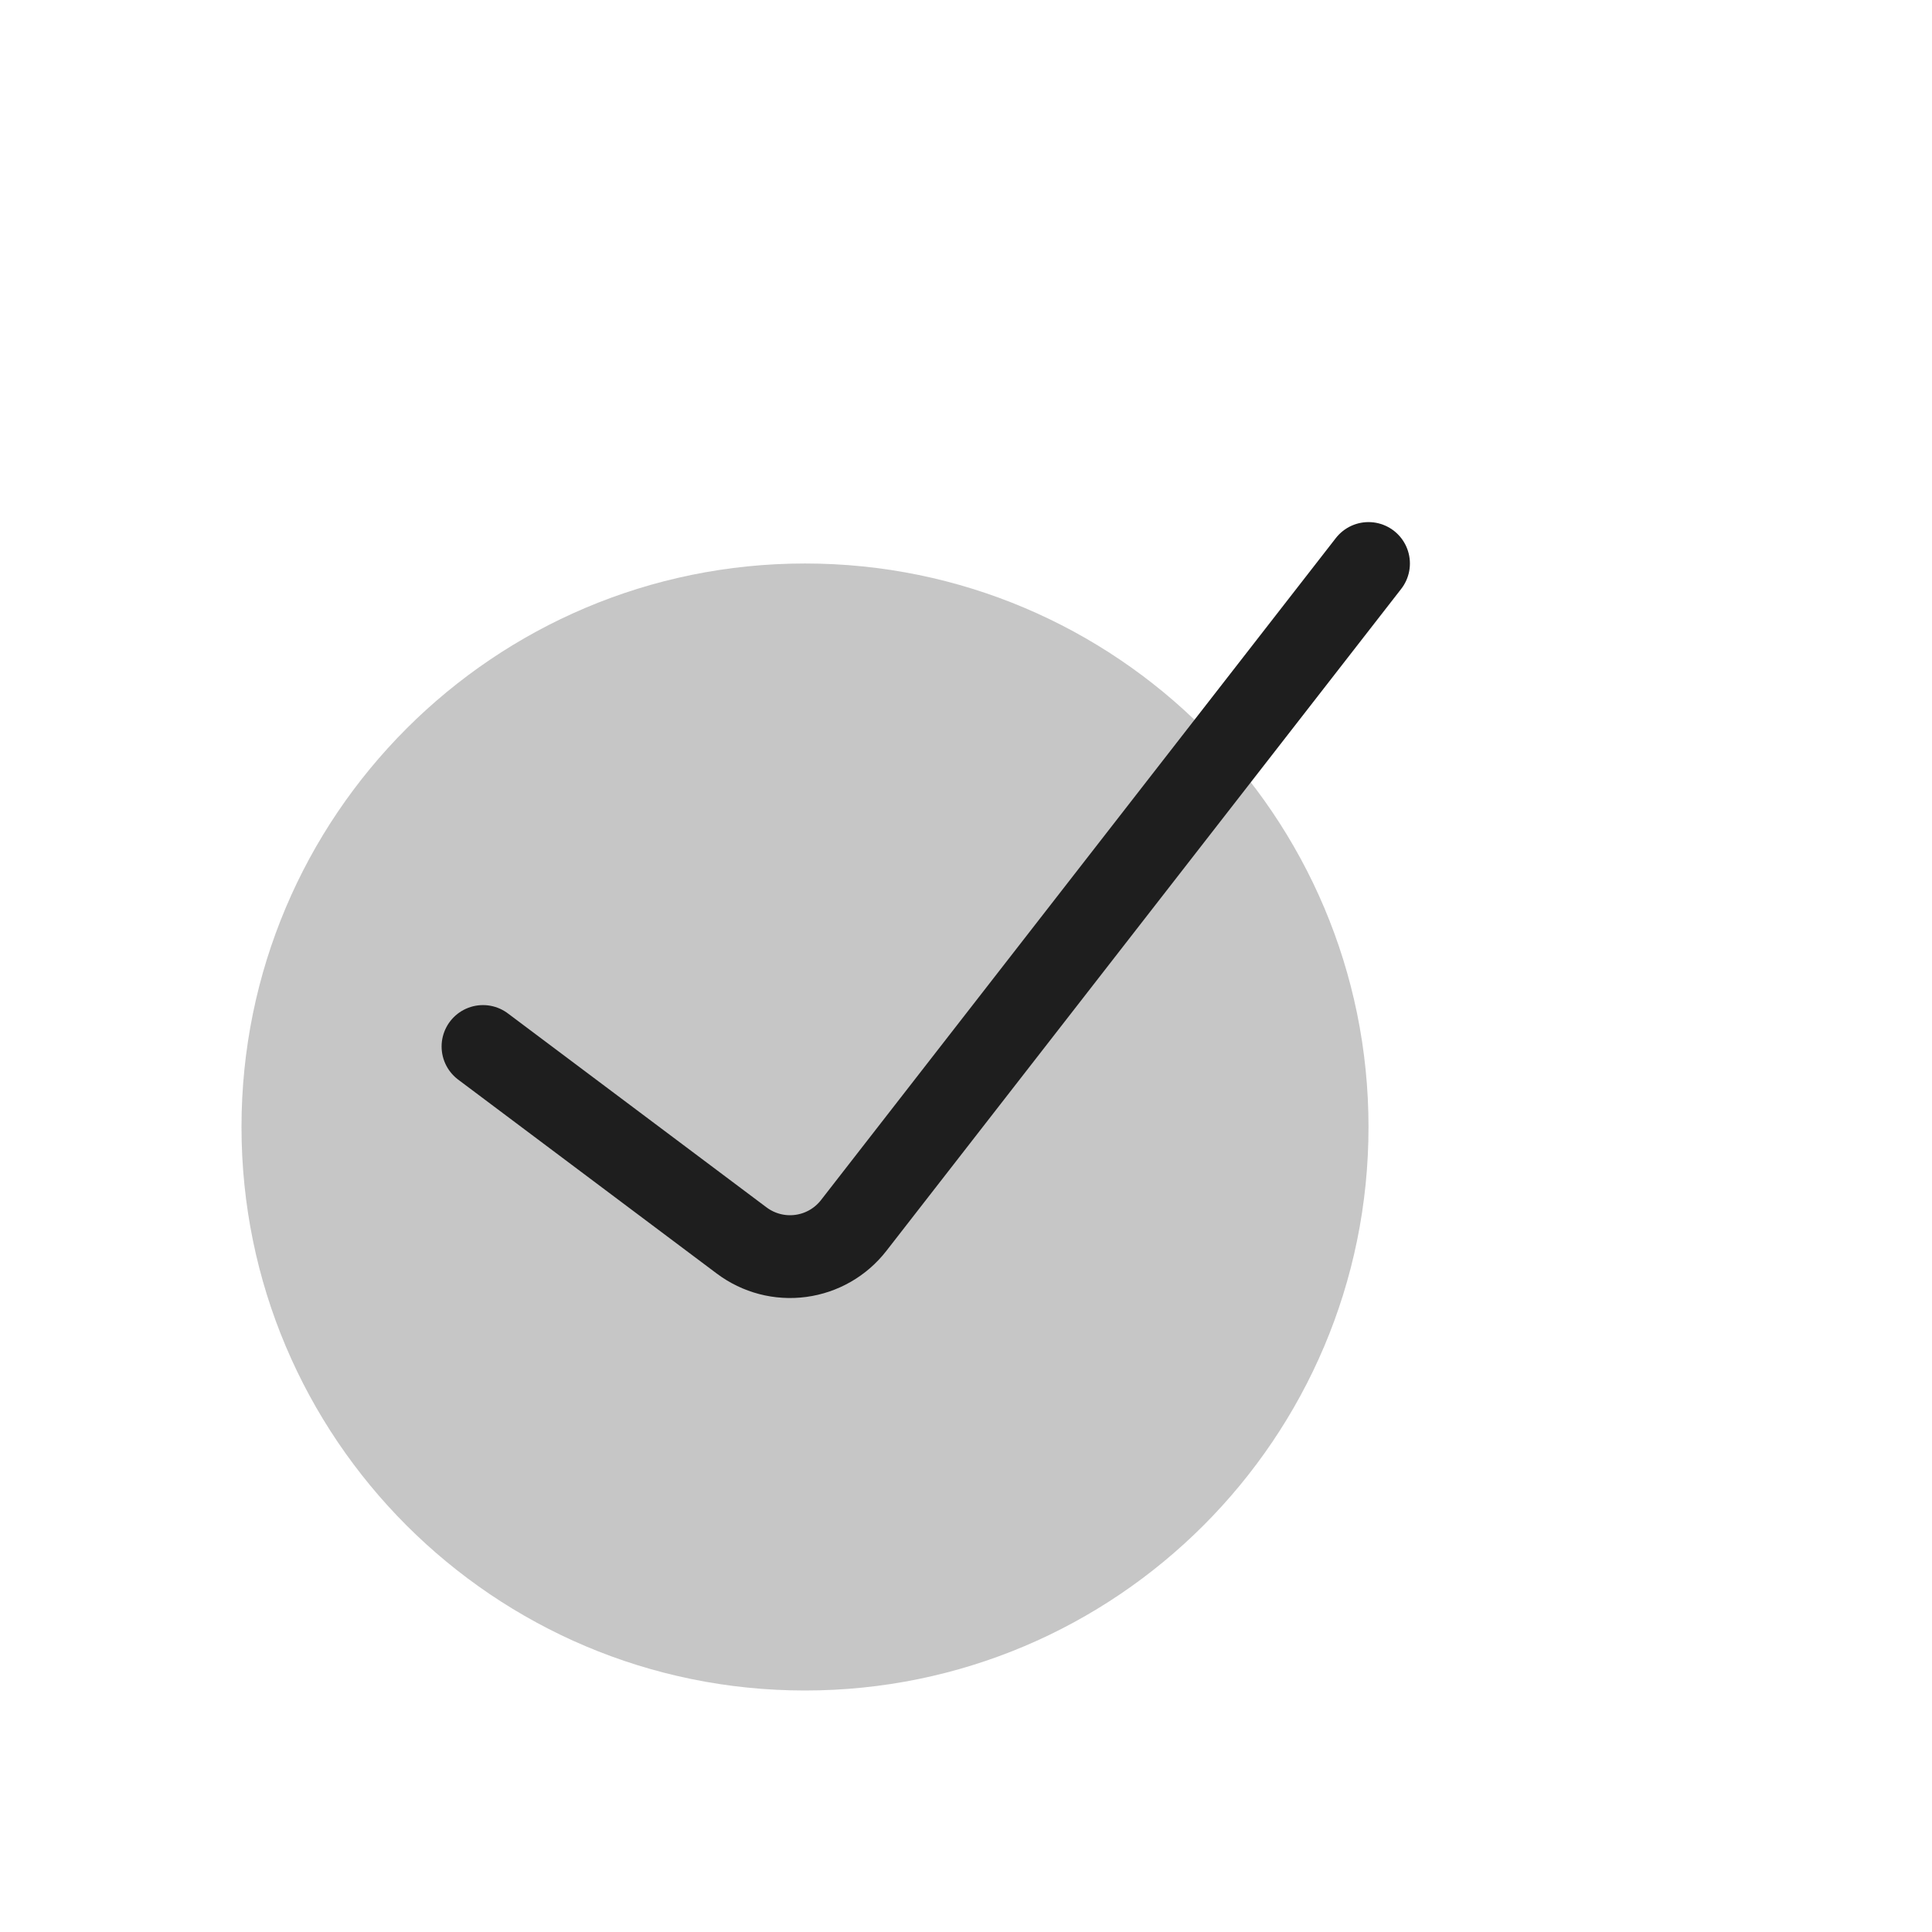
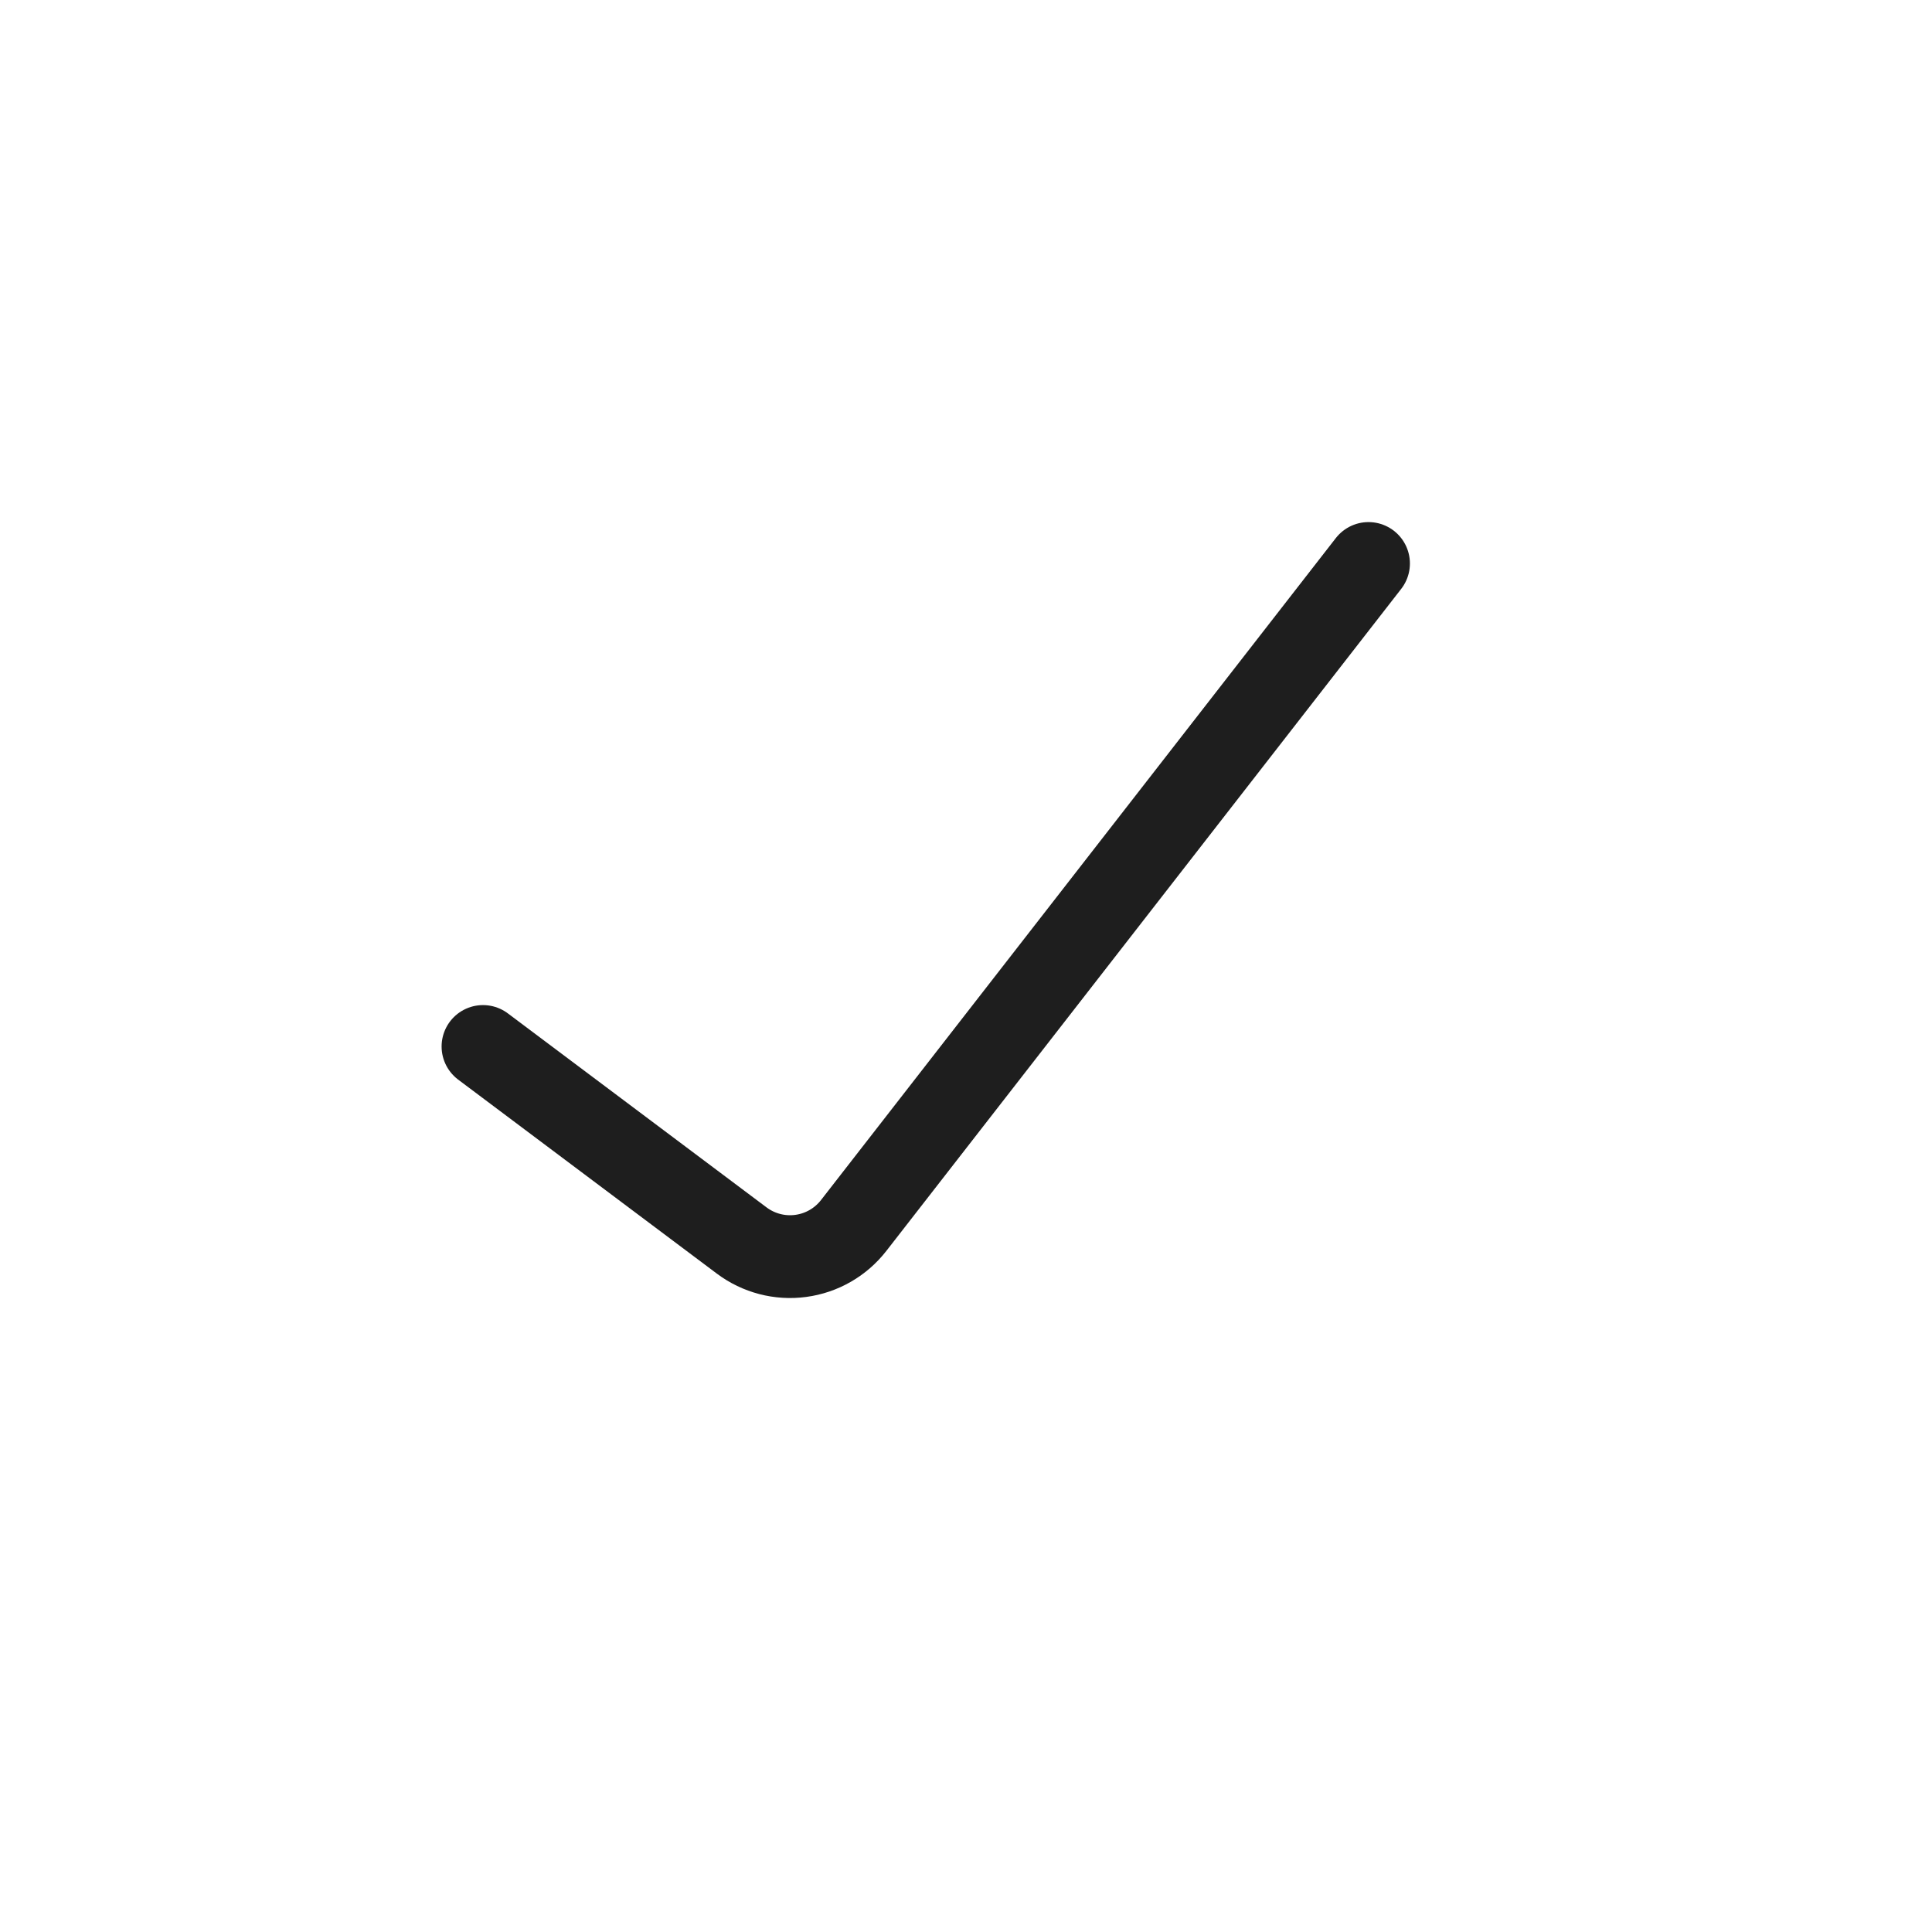
<svg xmlns="http://www.w3.org/2000/svg" width="56" height="56" viewBox="0 0 56 56" fill="none">
-   <path d="M23.333 49C32.354 49 39.667 41.687 39.667 32.667C39.667 23.646 32.354 16.333 23.333 16.333C14.313 16.333 7 23.646 7 32.667C7 41.687 14.313 49 23.333 49Z" fill="#1E1E1E" fill-opacity="0.25" />
  <path d="M14 30.333L21.499 35.957C21.989 36.324 22.603 36.485 23.21 36.403C23.817 36.322 24.367 36.006 24.743 35.523L39.667 16.333" stroke="#1E1E1E" stroke-width="2.4" stroke-linecap="round" />
</svg>